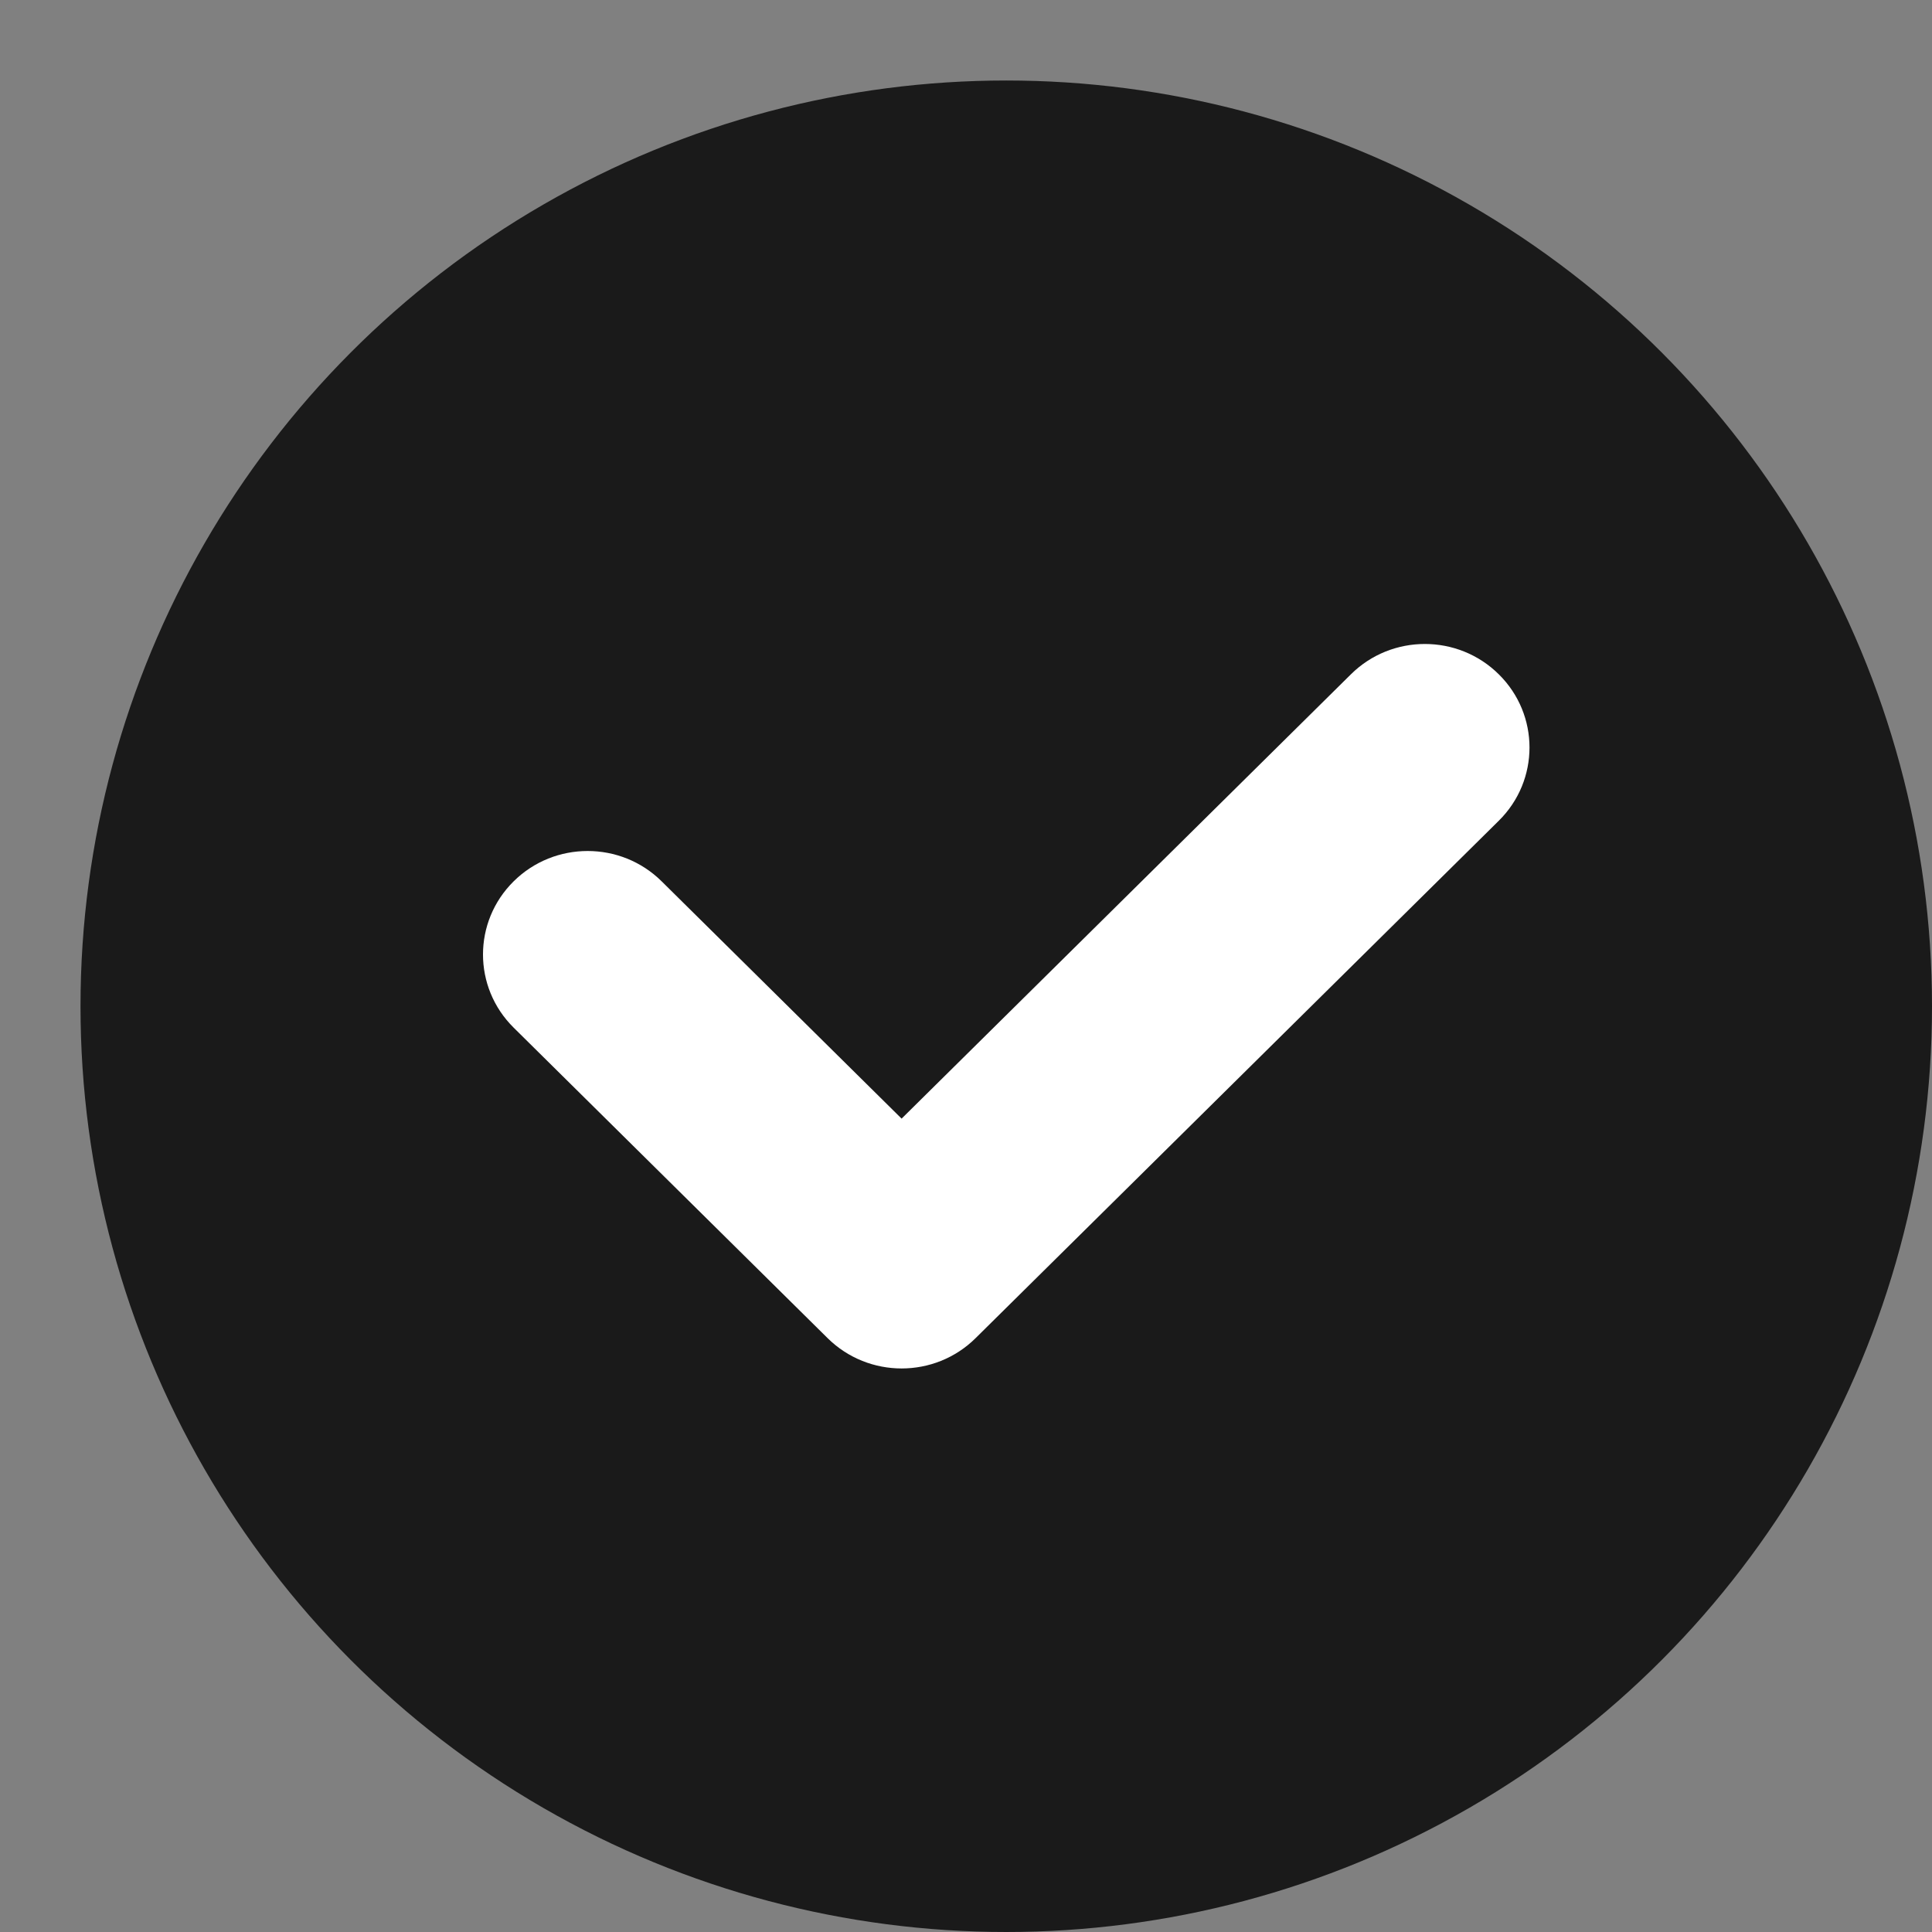
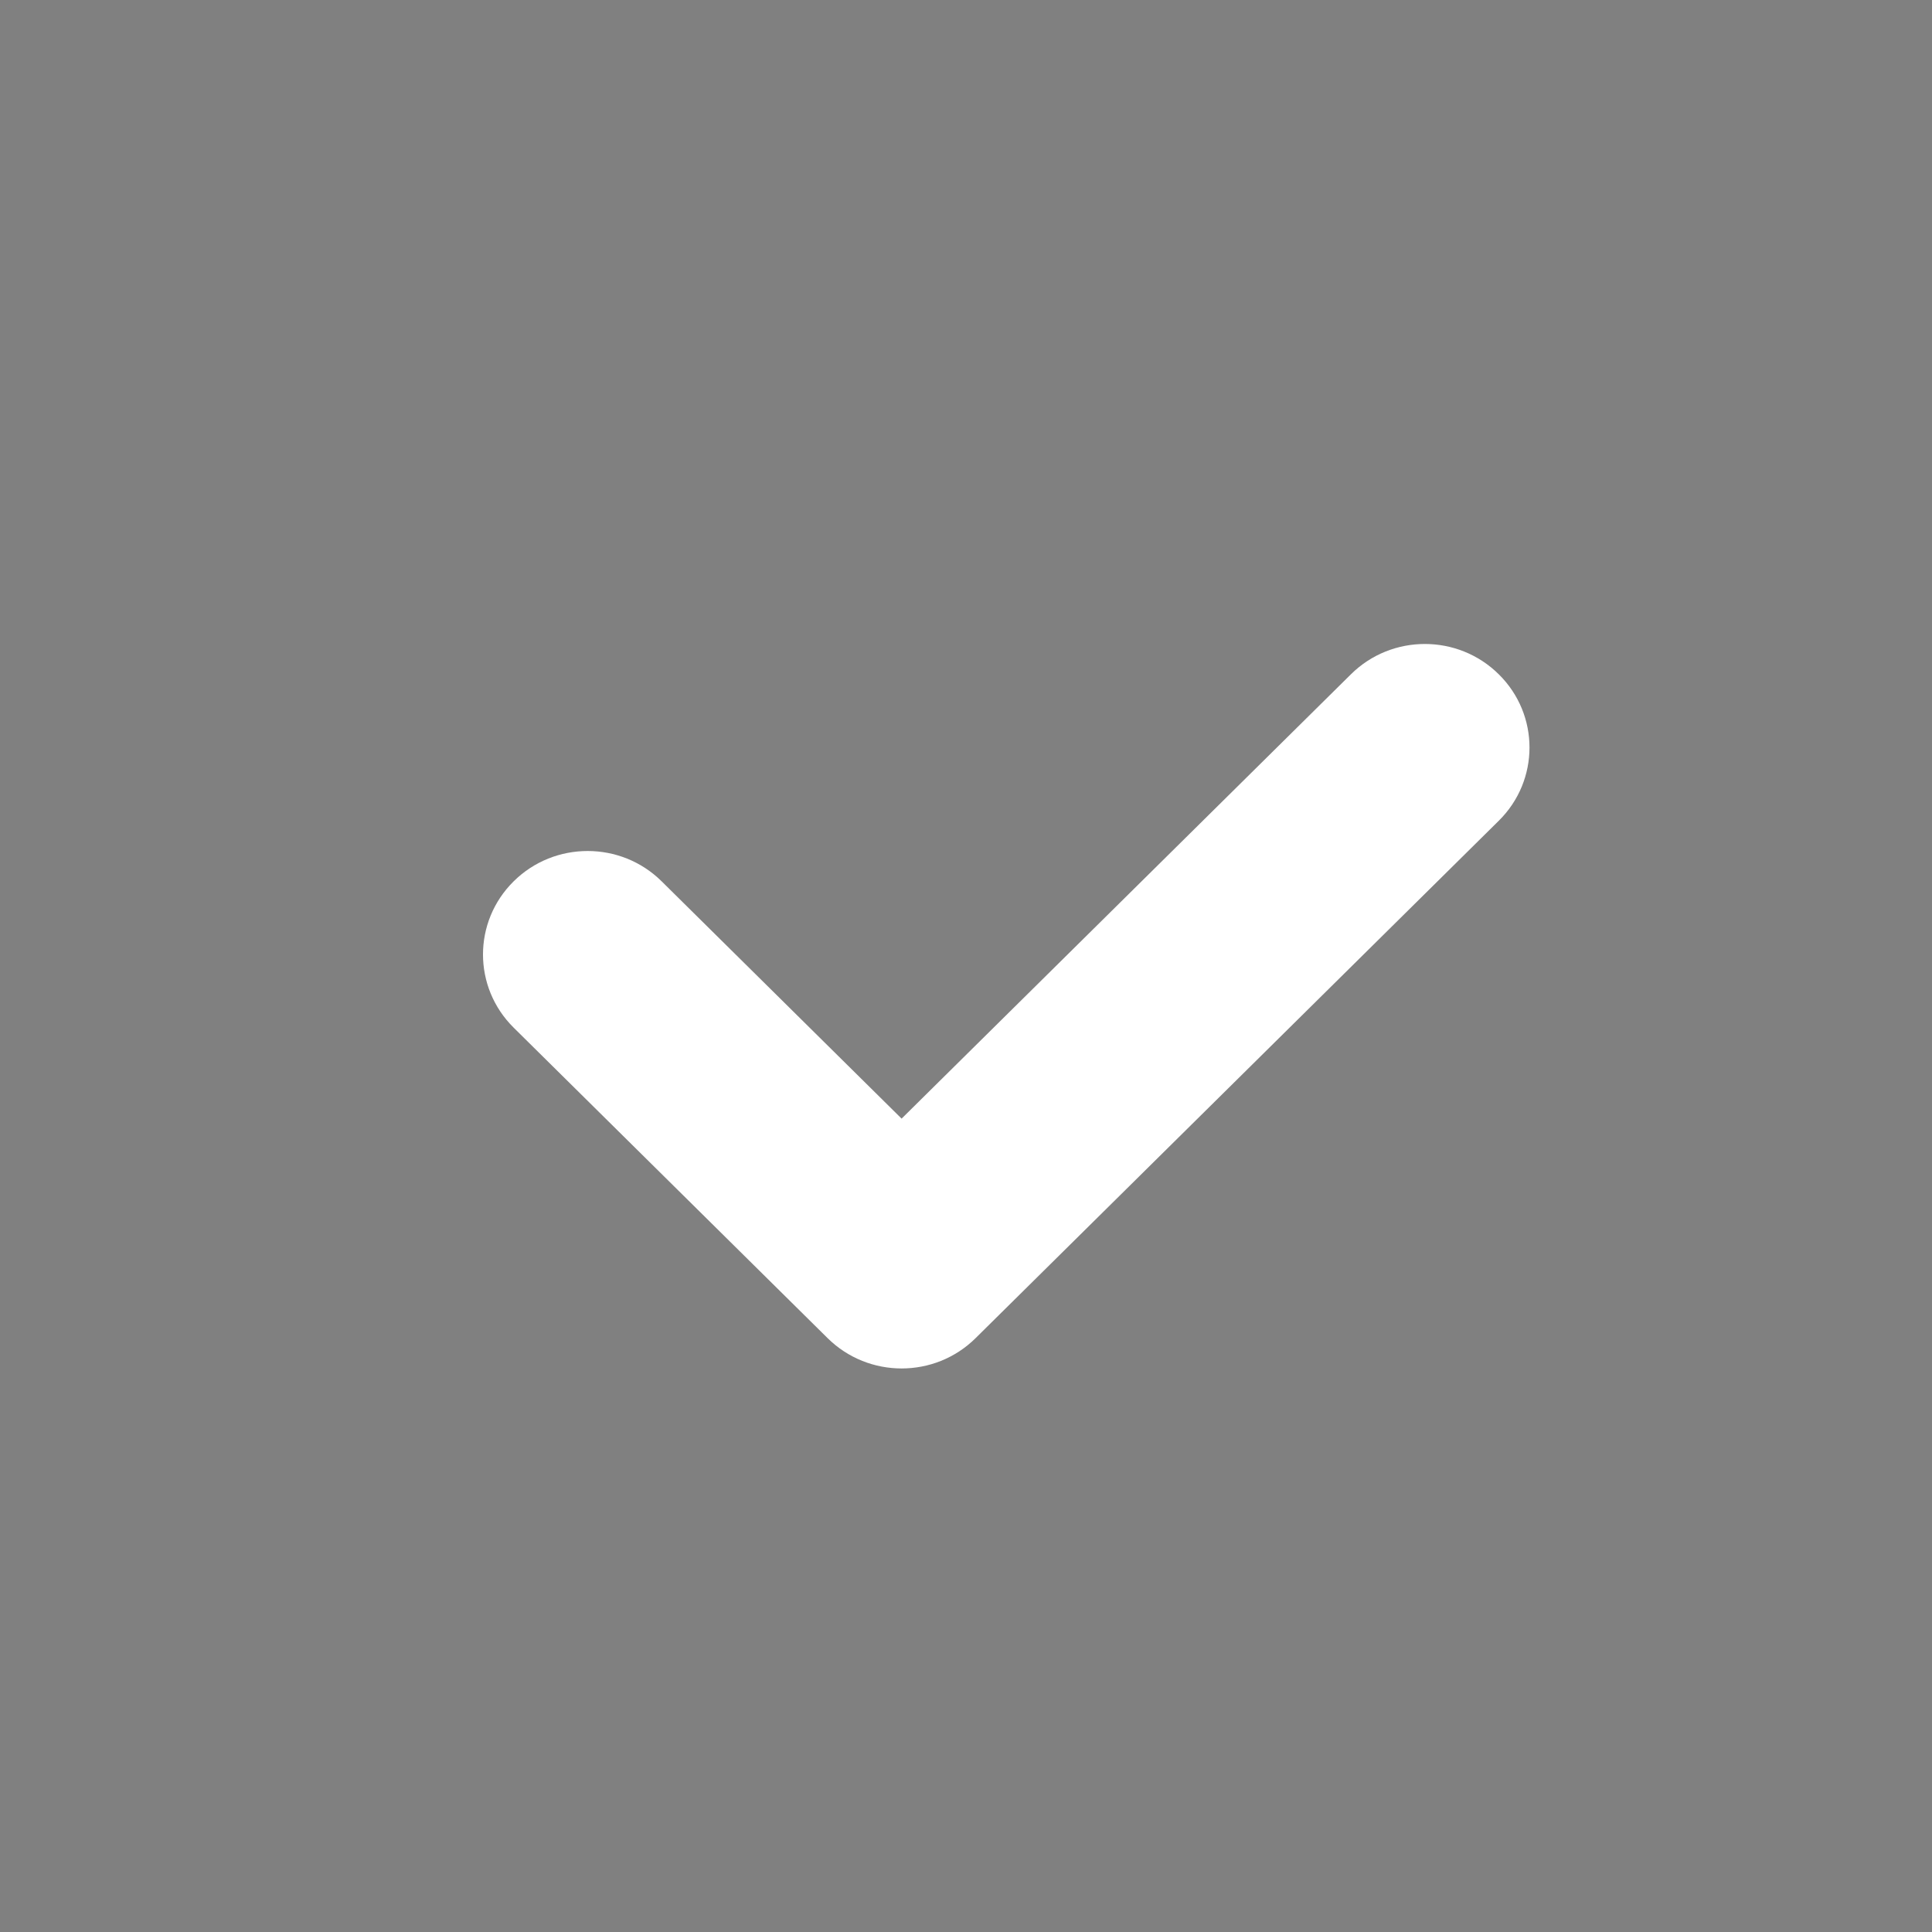
<svg xmlns="http://www.w3.org/2000/svg" width="24" height="24" viewBox="0 0 24 24" fill="none">
  <rect x="0" y="0" width="24" height="24" fill="#808080" stroke="none" />
-   <circle cx="12.5" cy="12.5" r="11.5" fill="#1A1A1A" />
  <path fill-rule="evenodd" clip-rule="evenodd" d="M18.619 8.377C19.127 8.879 19.127 9.693 18.619 10.195L12.119 16.623C11.612 17.125 10.789 17.125 10.281 16.623L6.381 12.766C5.873 12.264 5.873 11.45 6.381 10.948C6.888 10.446 7.712 10.446 8.219 10.948L11.2 13.896L16.781 8.377C17.288 7.874 18.112 7.874 18.619 8.377Z" fill="white" />
</svg>